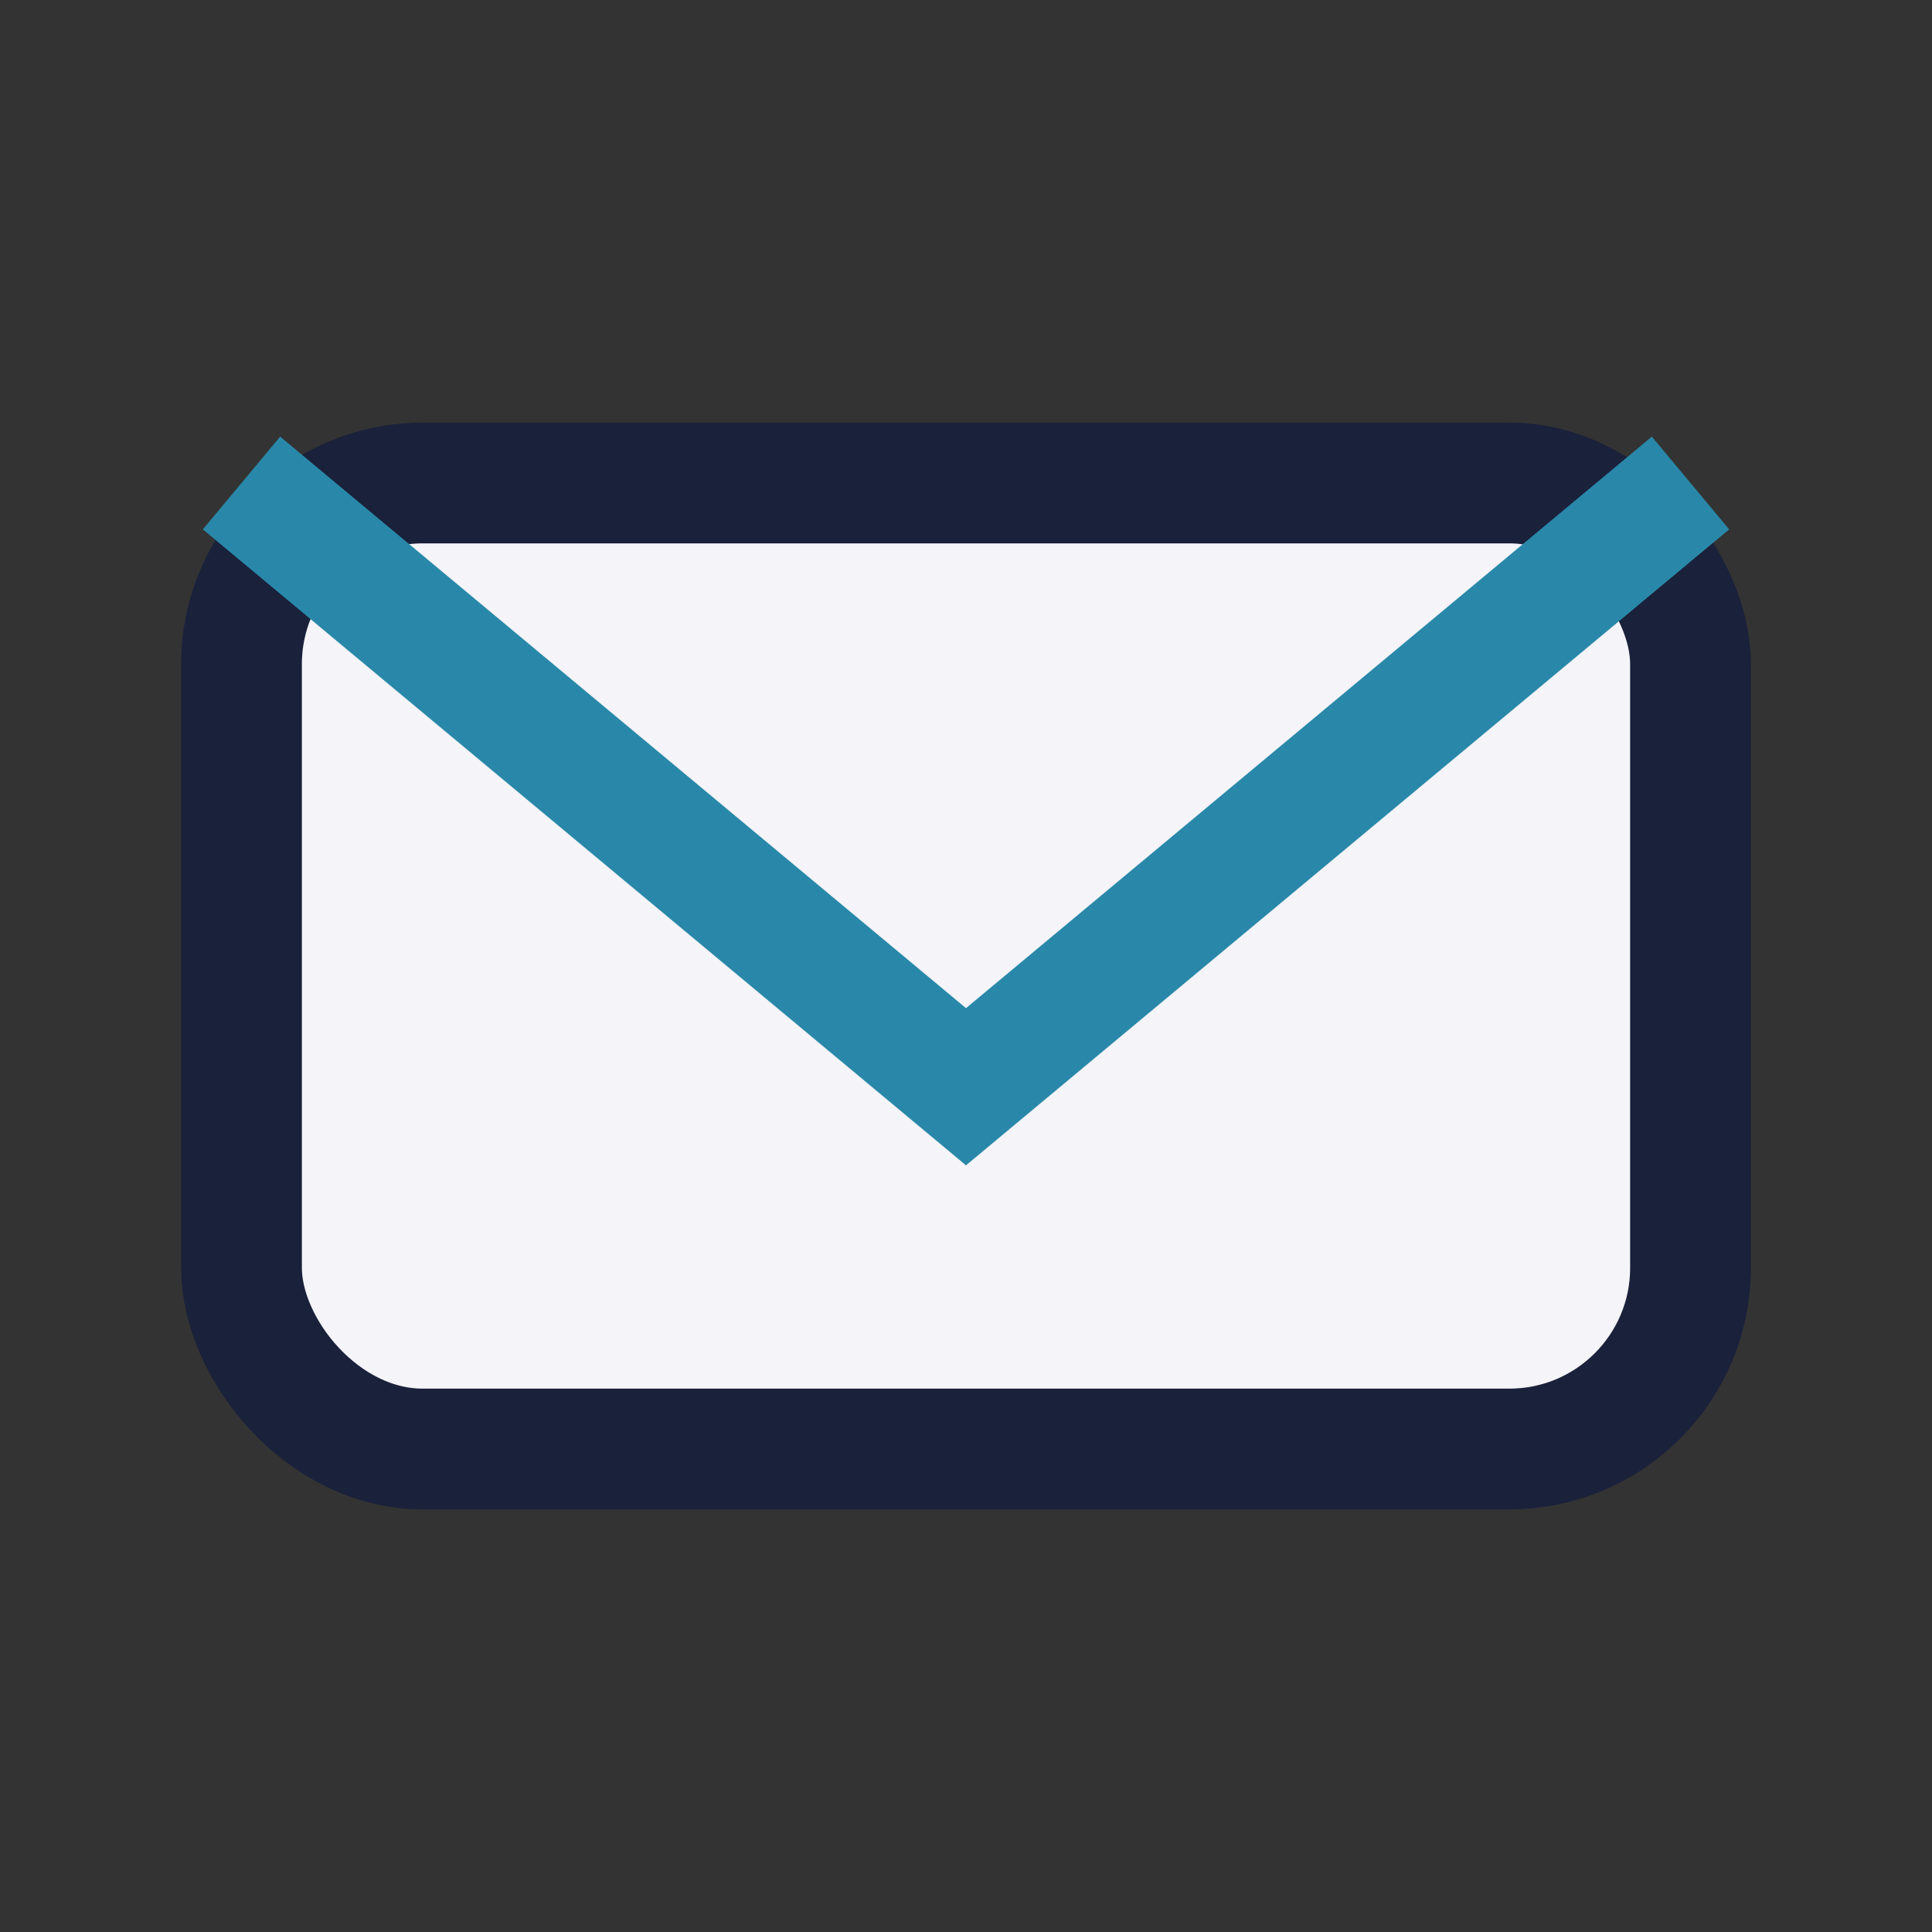
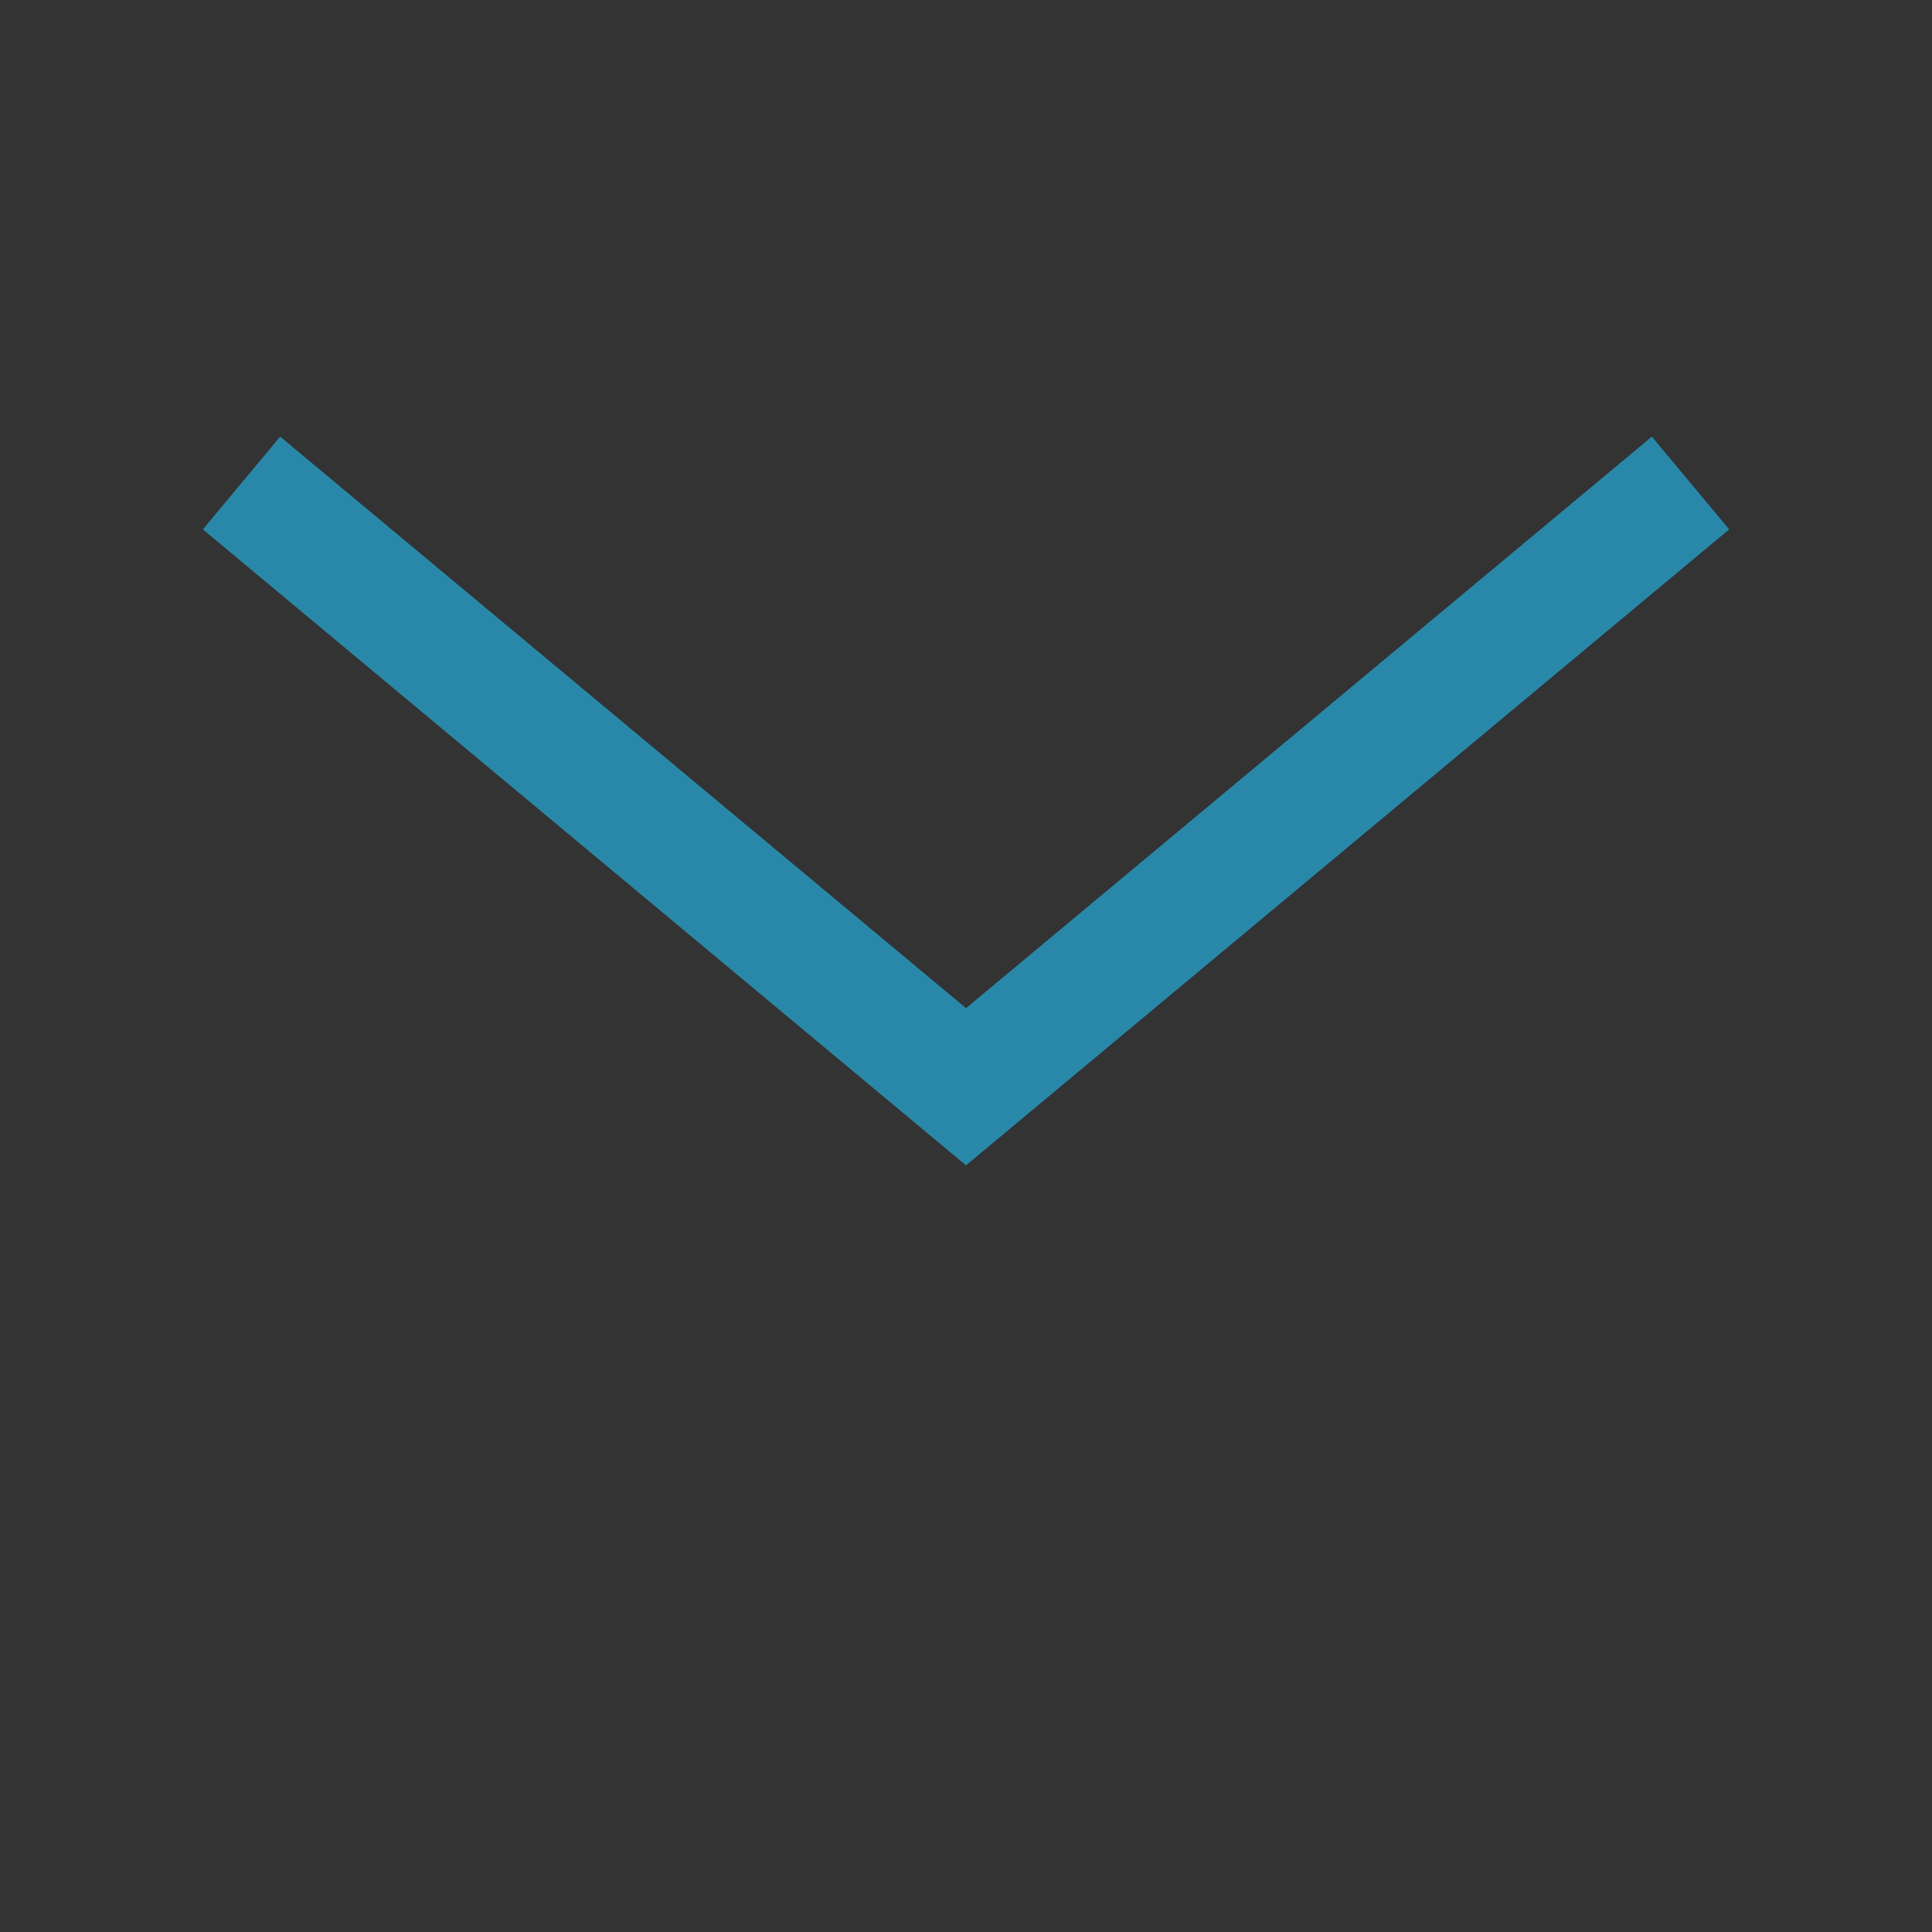
<svg xmlns="http://www.w3.org/2000/svg" width="32" height="32" viewBox="0 0 32 32">
  <rect x="0" y="0" width="32" height="32" fill="#333333" stroke="none" />
-   <rect x="4" y="8" width="24" height="16" rx="3" fill="#F4F4F9" stroke="#1A213A" stroke-width="2" />
  <path d="M4 8l12 10 12-10" stroke="#2988A9" stroke-width="2" fill="none" />
</svg>